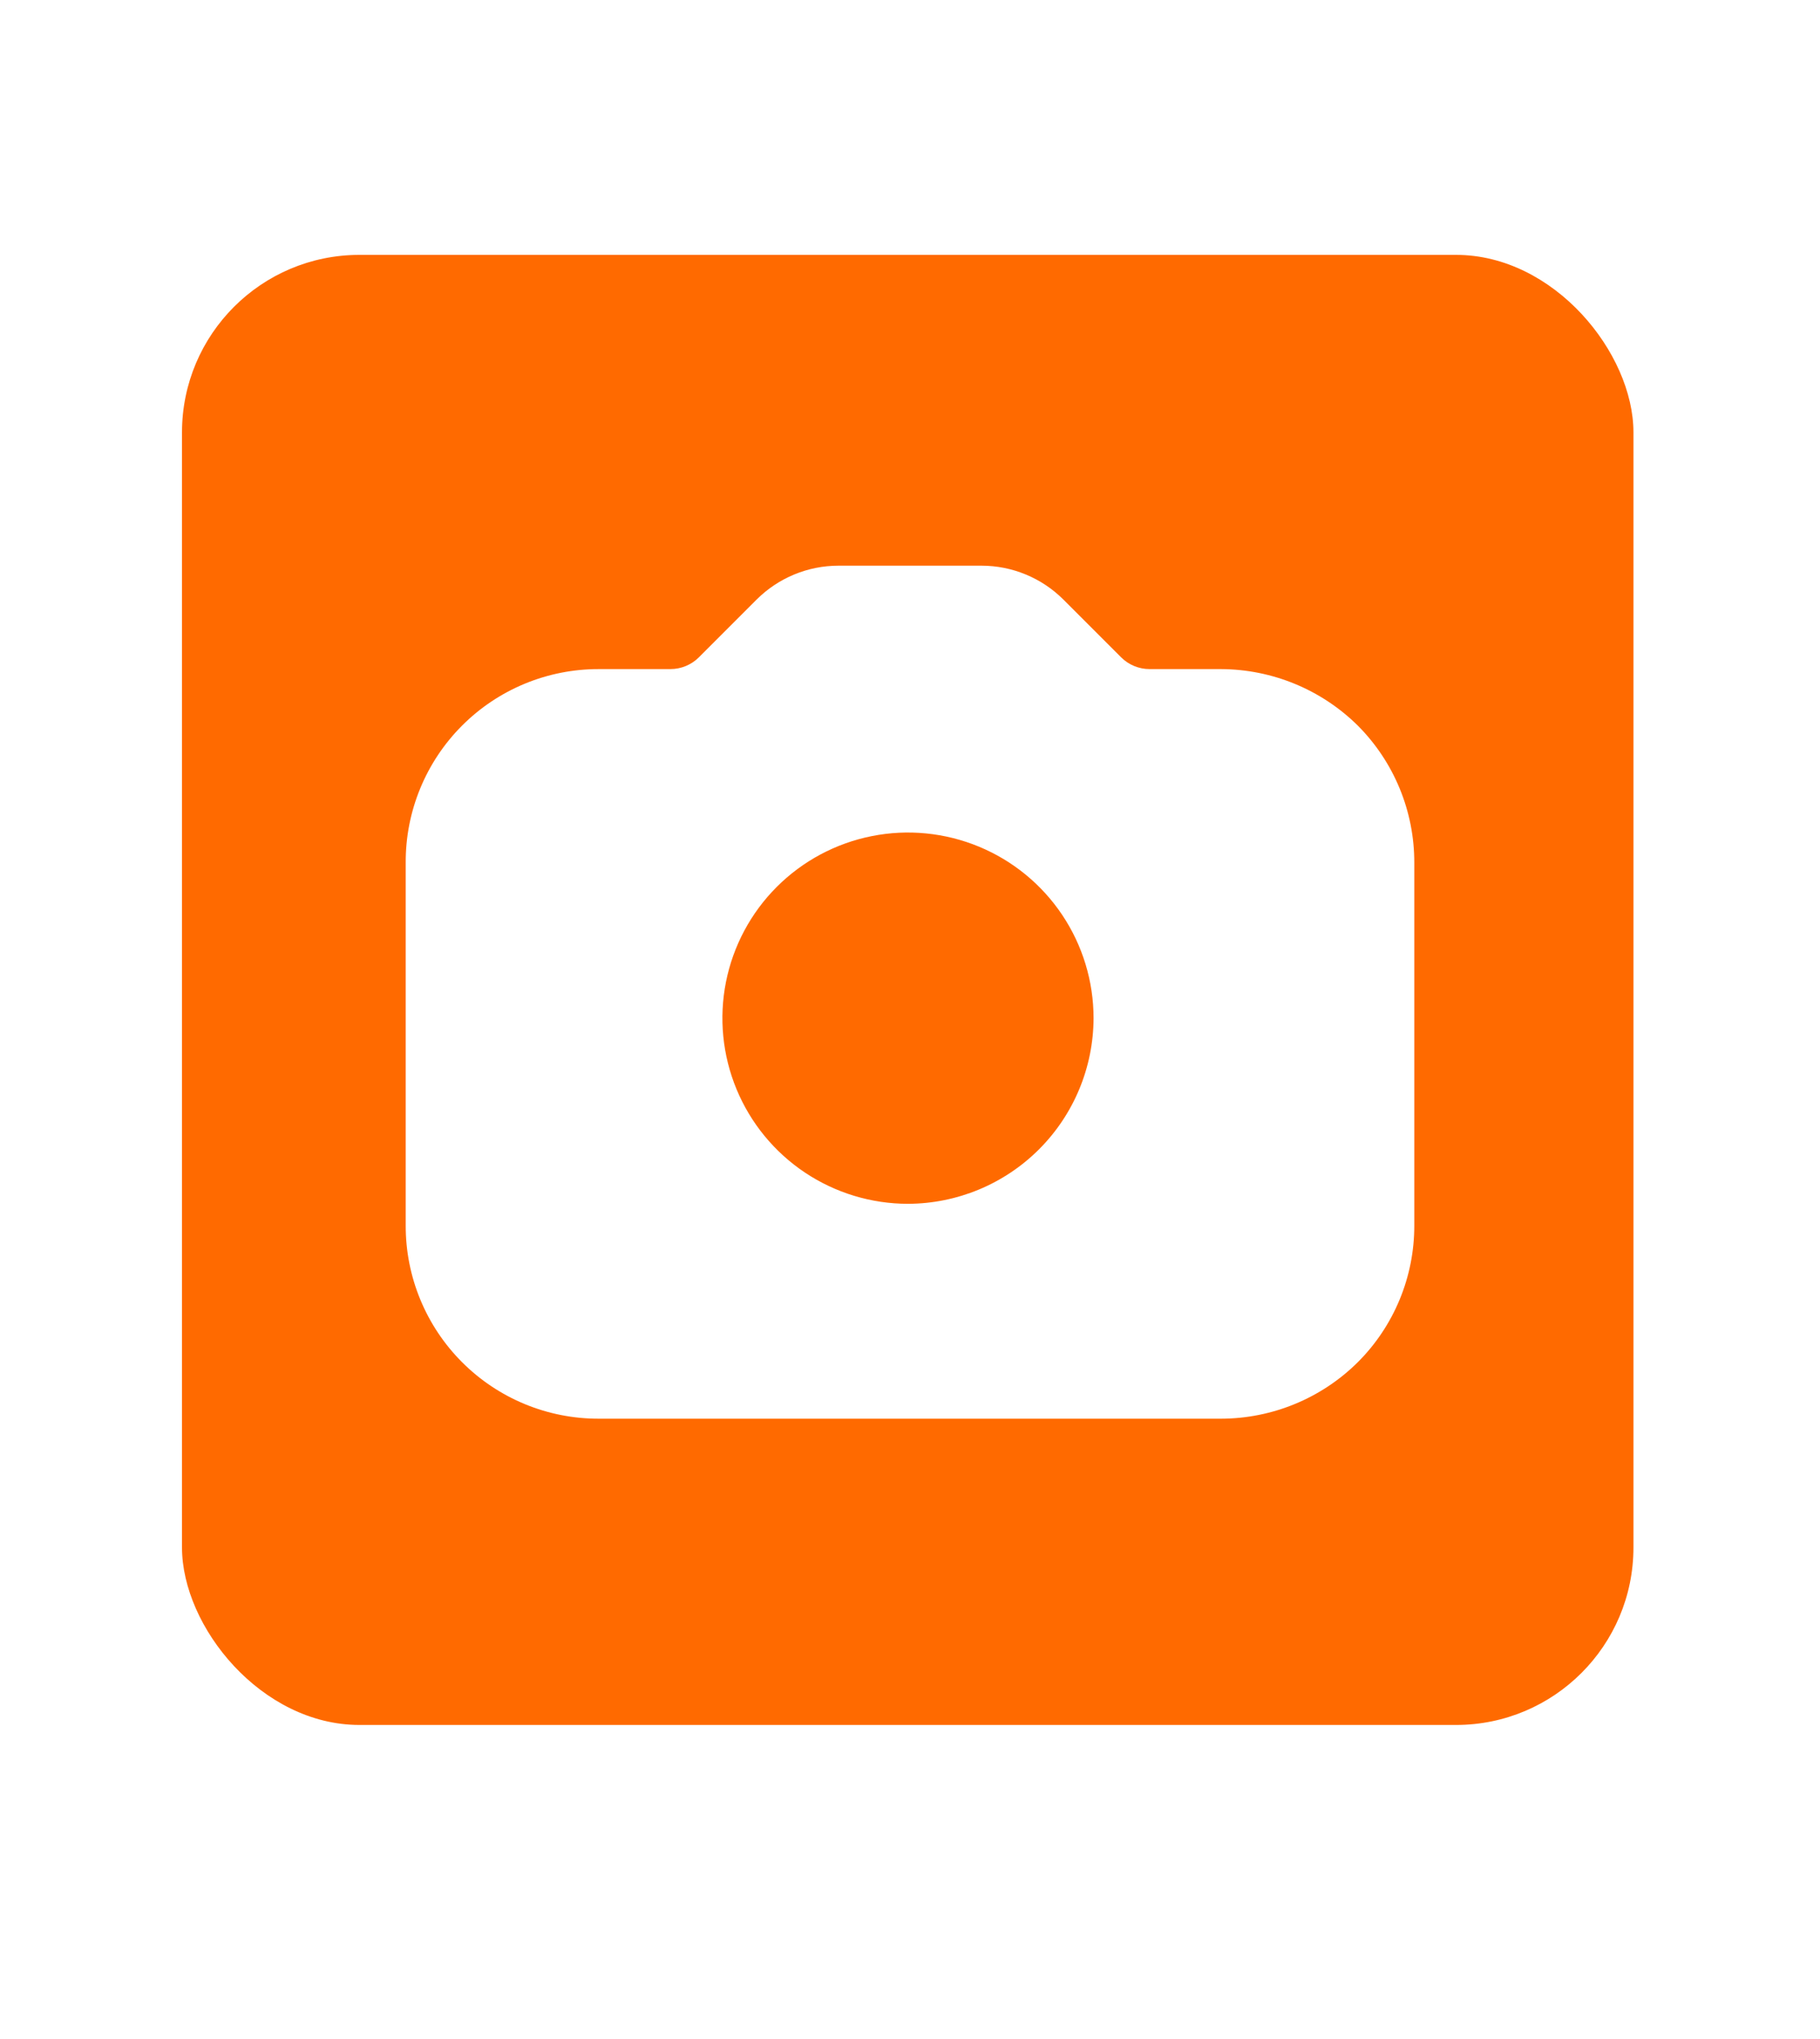
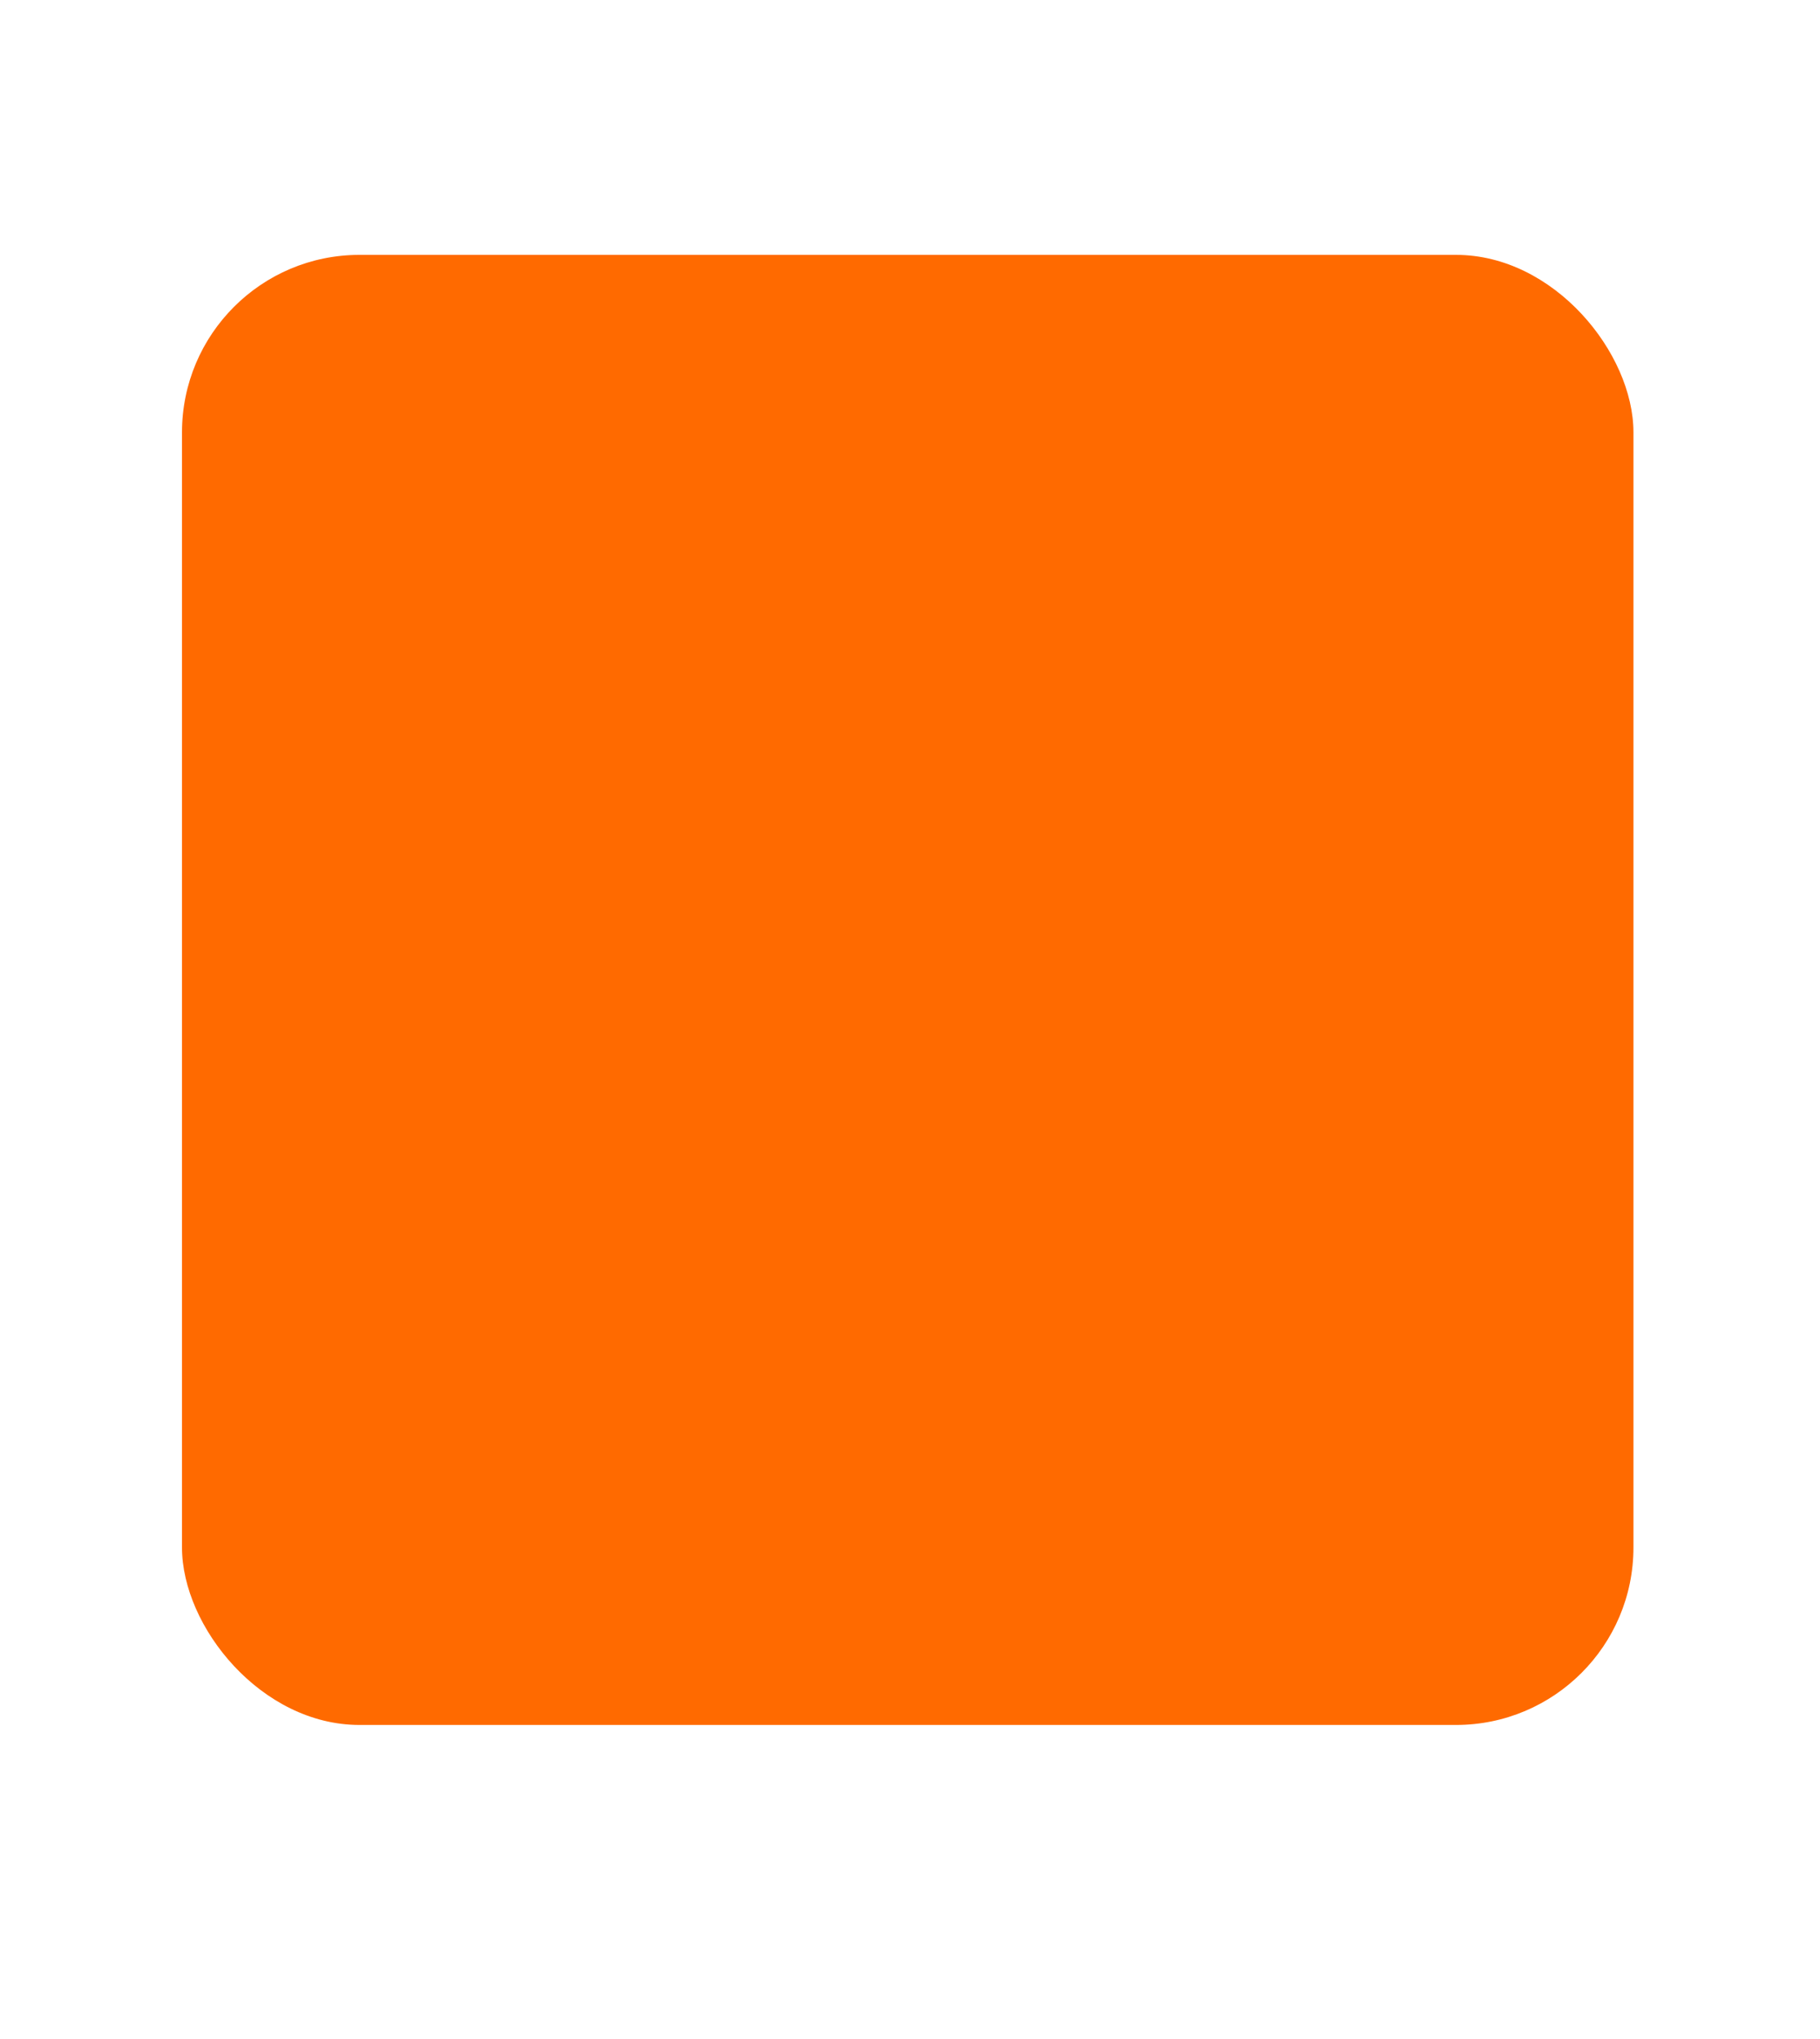
<svg xmlns="http://www.w3.org/2000/svg" width="400" height="448" viewBox="0 0 400 448" fill="none">
-   <rect width="400" height="448" fill="white" />
  <rect x="40" y="56" width="319" height="323" rx="39" fill="#FF6A00" />
-   <path d="M298.42 159.425C290.417 151.517 279.634 147.061 268.384 147.011H252.646C250.323 147.007 248.094 146.092 246.439 144.462L233.693 131.716C228.923 126.968 222.469 124.298 215.738 124.29H184.262C177.531 124.298 171.077 126.968 166.307 131.716L153.561 144.462C151.906 146.092 149.677 147.007 147.354 147.011H131.616C126.028 146.997 120.492 148.088 115.328 150.223C110.164 152.358 105.474 155.494 101.528 159.451C97.582 163.407 94.458 168.106 92.336 173.275C90.215 178.445 89.137 183.983 89.167 189.571V269.26C89.152 274.839 90.24 280.366 92.368 285.522C94.496 290.679 97.623 295.364 101.567 299.309C105.512 303.254 110.197 306.38 115.354 308.508C120.511 310.636 126.037 311.724 131.616 311.71H268.384C279.639 311.684 290.431 307.224 298.42 299.296C302.365 295.354 305.493 290.671 307.623 285.517C309.754 280.362 310.845 274.838 310.833 269.26V189.571C310.847 183.977 309.758 178.435 307.628 173.262C305.498 168.089 302.369 163.387 298.42 159.425ZM199.557 264.495C191.49 264.495 183.604 262.102 176.897 257.621C170.19 253.139 164.962 246.769 161.875 239.316C158.788 231.864 157.98 223.663 159.554 215.751C161.128 207.839 165.012 200.572 170.716 194.867C176.42 189.163 183.688 185.279 191.6 183.705C199.511 182.131 207.712 182.939 215.165 186.026C222.618 189.113 228.988 194.341 233.47 201.048C237.951 207.755 240.343 215.641 240.343 223.708C240.314 234.516 236.008 244.873 228.365 252.516C220.722 260.159 210.365 264.465 199.557 264.495Z" fill="white" />
</svg>